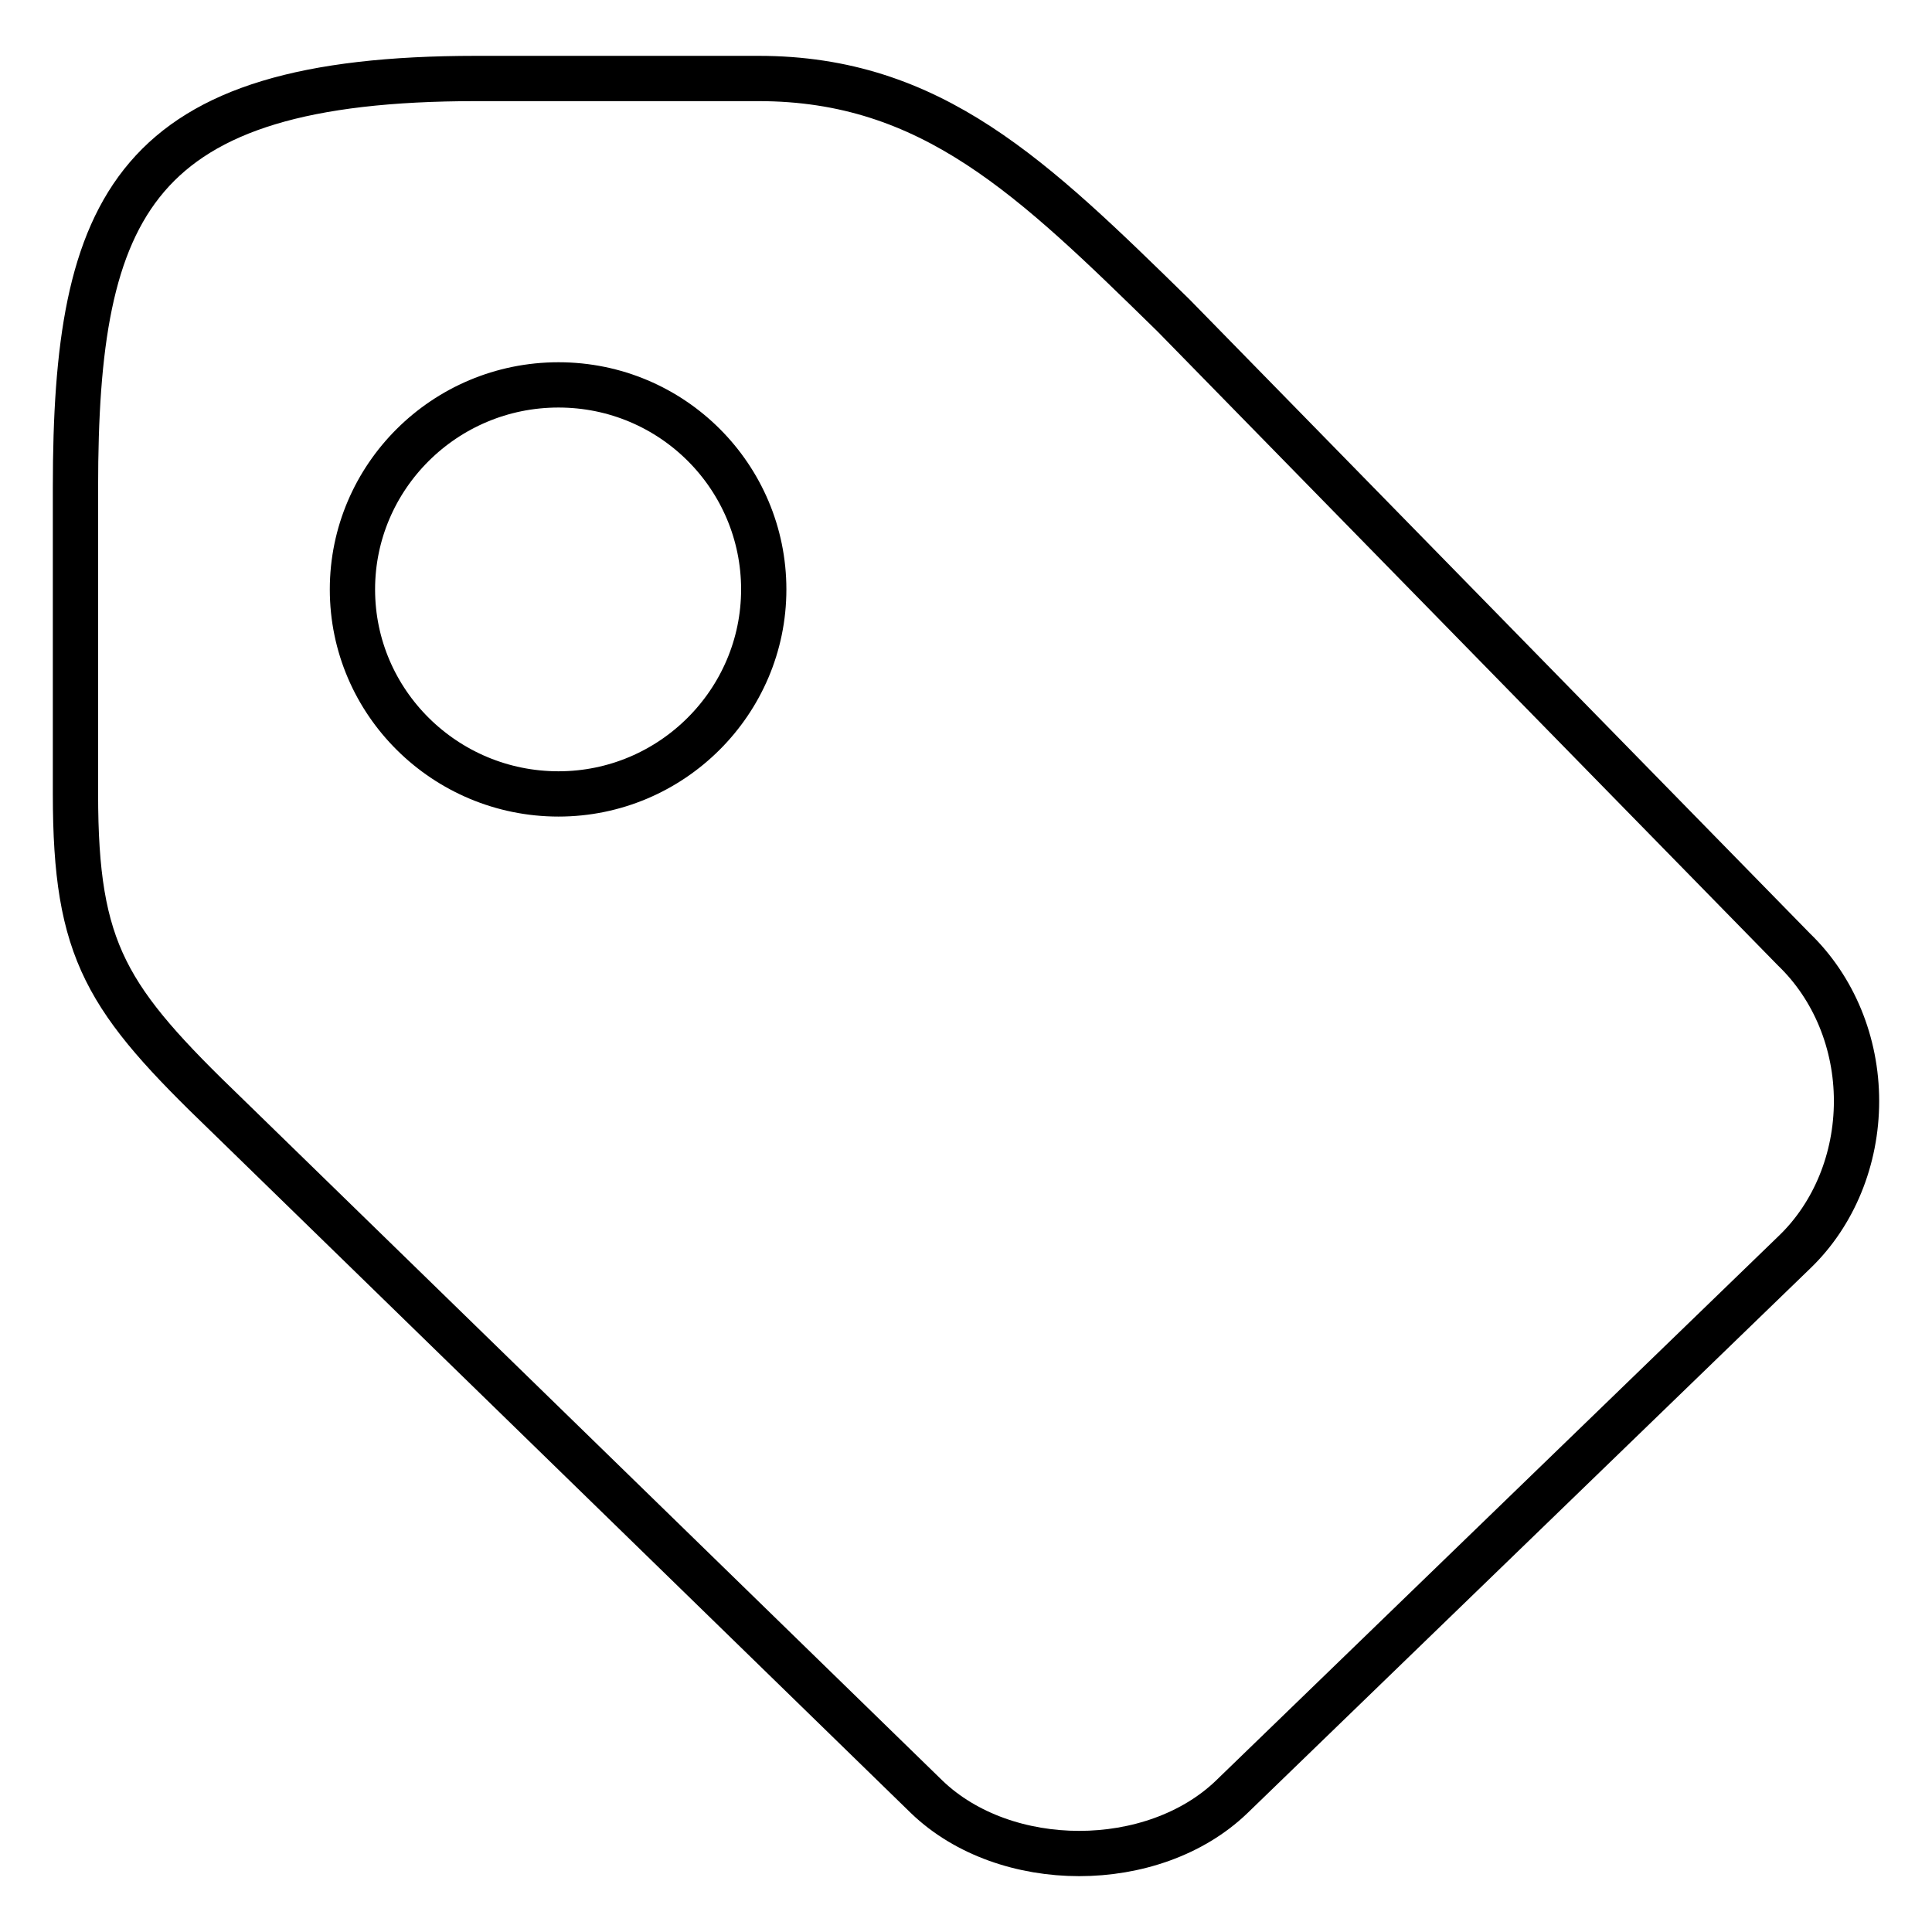
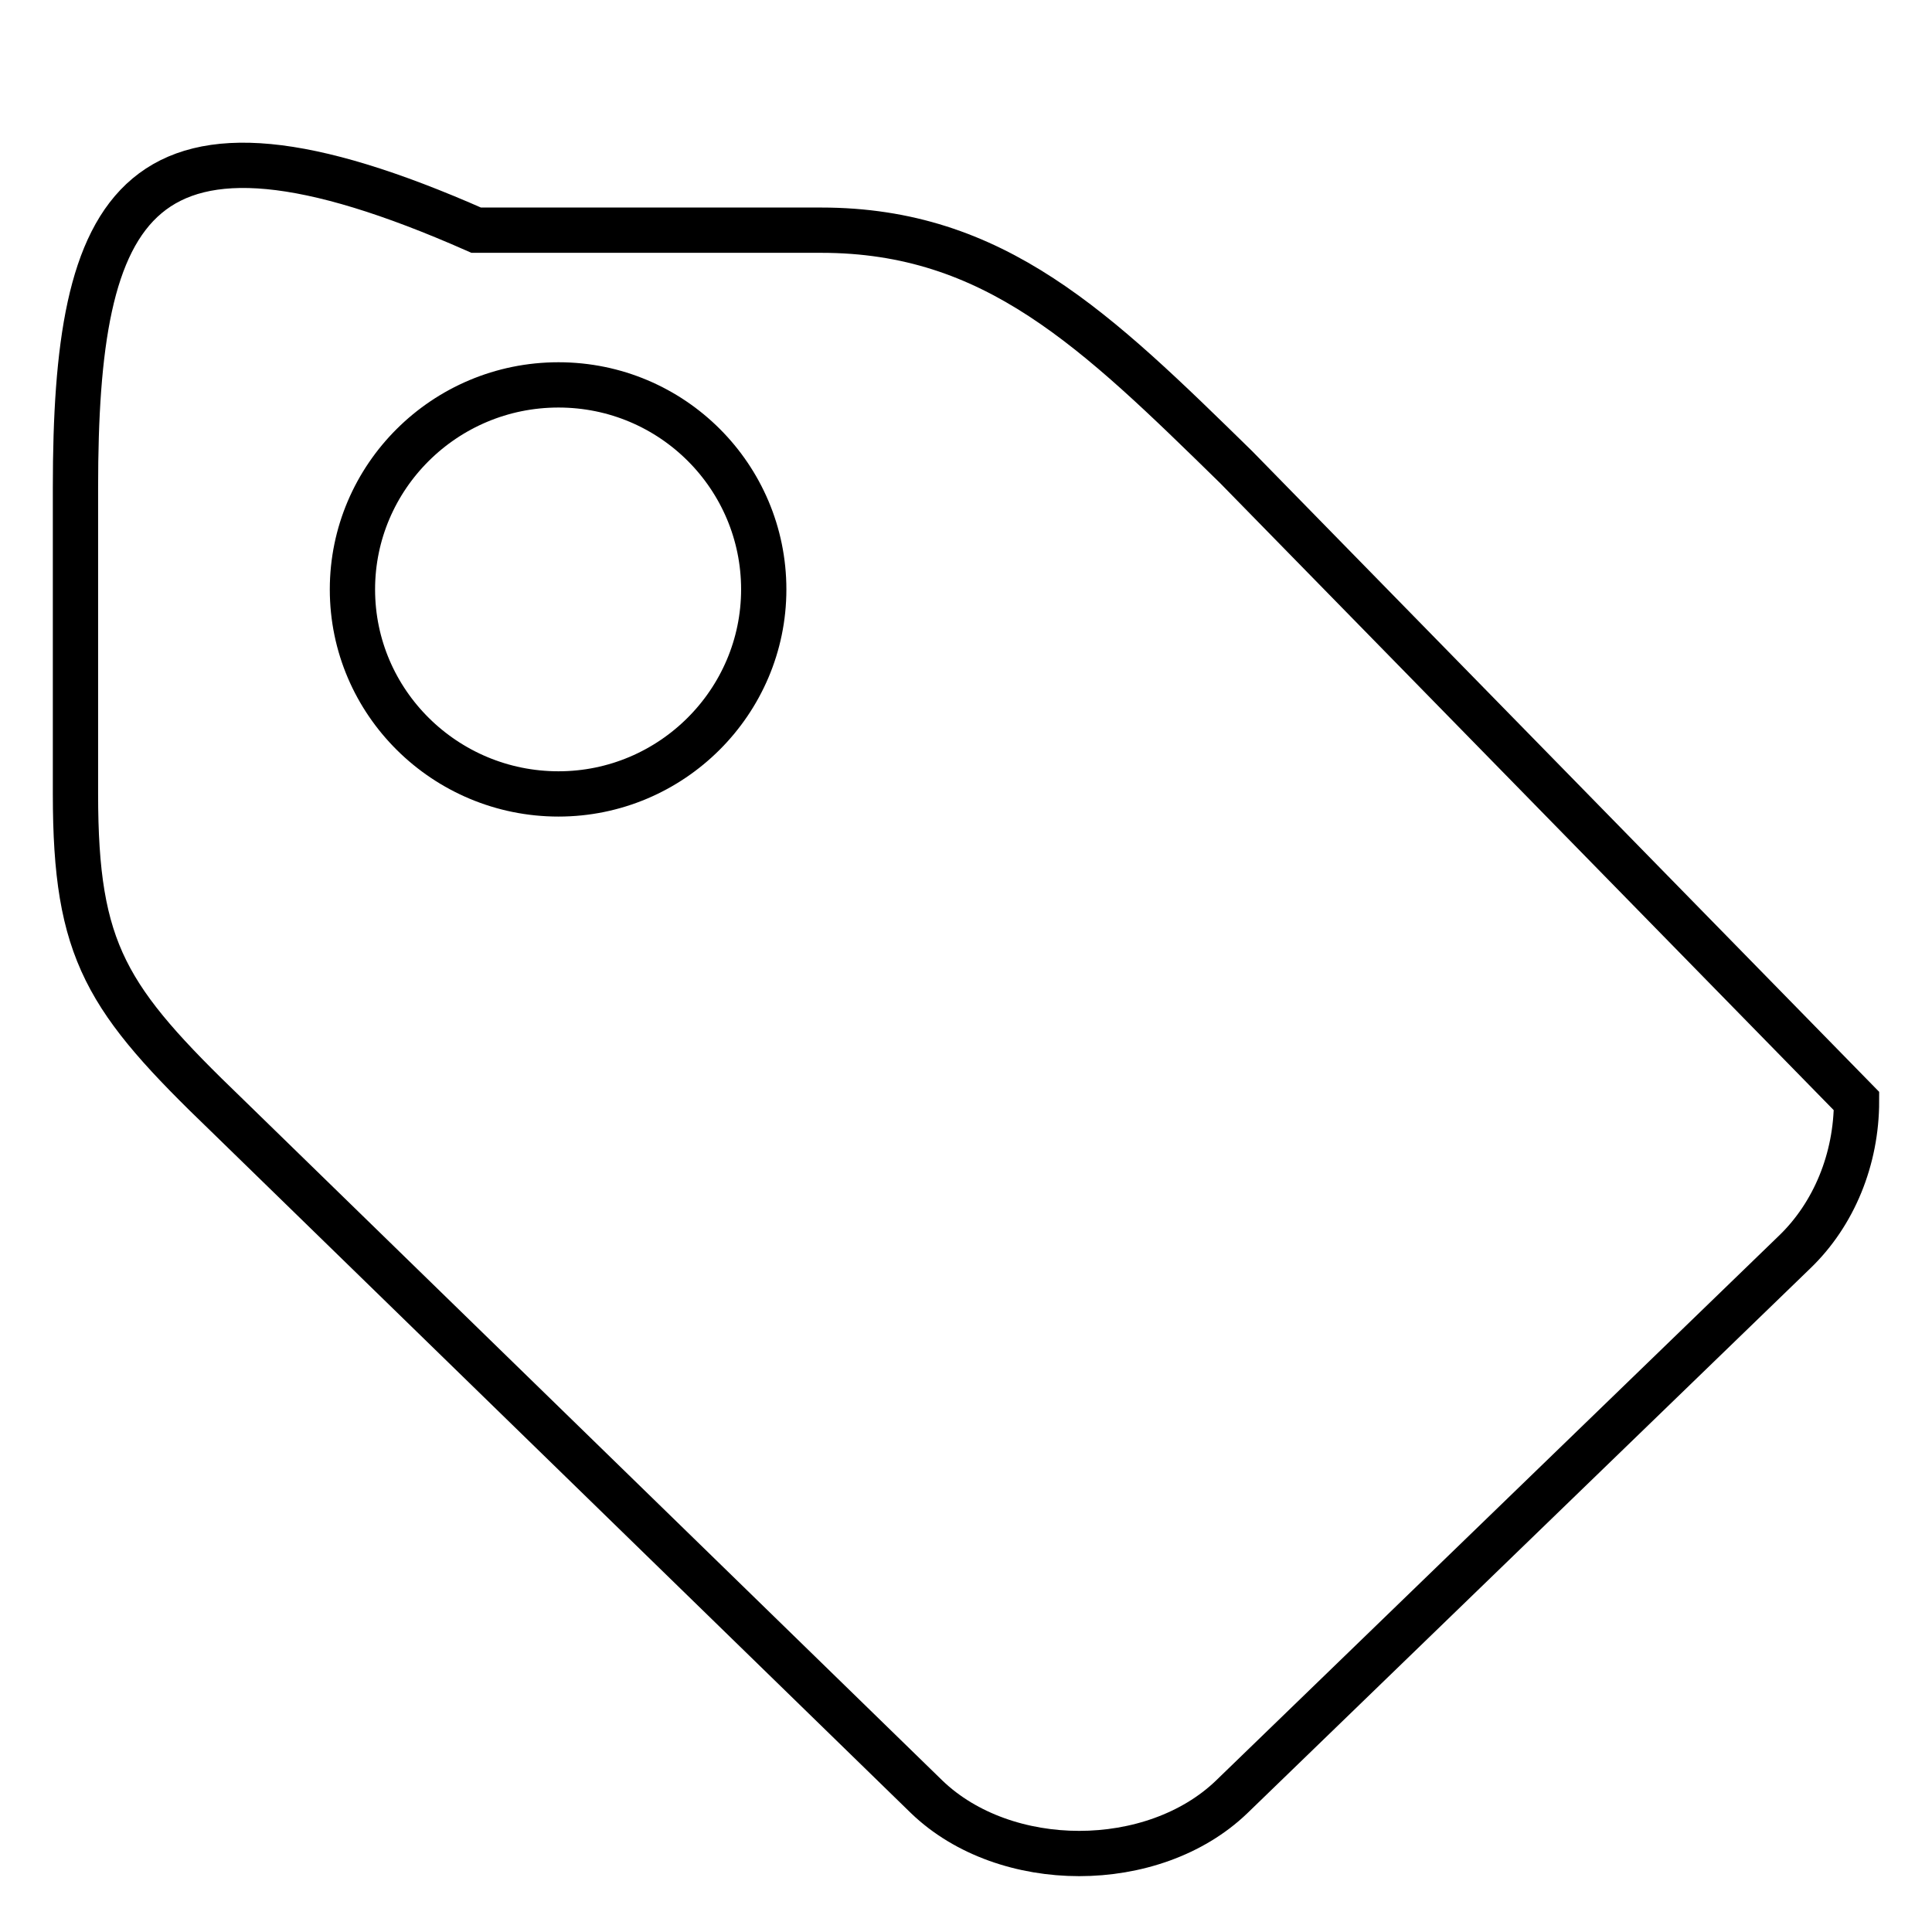
<svg xmlns="http://www.w3.org/2000/svg" version="1.1" x="0px" y="0px" viewBox="0 0 256 256" enable-background="new 0 0 256 256" xml:space="preserve">
  <g>
-     <path stroke-width="6" fill-opacity="0" stroke="#000000" d="M246,145.9c0-7.7-3-15-8.3-20.1l-82.2-84c-18.6-18.2-32-31.4-55-31.4H63.1C17.6,10.4,10,27.1,10,64.6v40.6 c0,21,4.1,27.2,20.1,42.6l92.7,90.3c10.4,10,30,10,40.4,0l74.6-72.2C243,160.9,246,153.6,246,145.9z M101.2,78.1 c0,14.9-12.2,27.1-27.2,27.1S46.7,93.1,46.7,78.1C46.7,63.2,58.9,51,74,51S101.2,63.2,101.2,78.1z" />
+     <path stroke-width="6" fill-opacity="0" stroke="#000000" d="M246,145.9l-82.2-84c-18.6-18.2-32-31.4-55-31.4H63.1C17.6,10.4,10,27.1,10,64.6v40.6 c0,21,4.1,27.2,20.1,42.6l92.7,90.3c10.4,10,30,10,40.4,0l74.6-72.2C243,160.9,246,153.6,246,145.9z M101.2,78.1 c0,14.9-12.2,27.1-27.2,27.1S46.7,93.1,46.7,78.1C46.7,63.2,58.9,51,74,51S101.2,63.2,101.2,78.1z" />
  </g>
</svg>